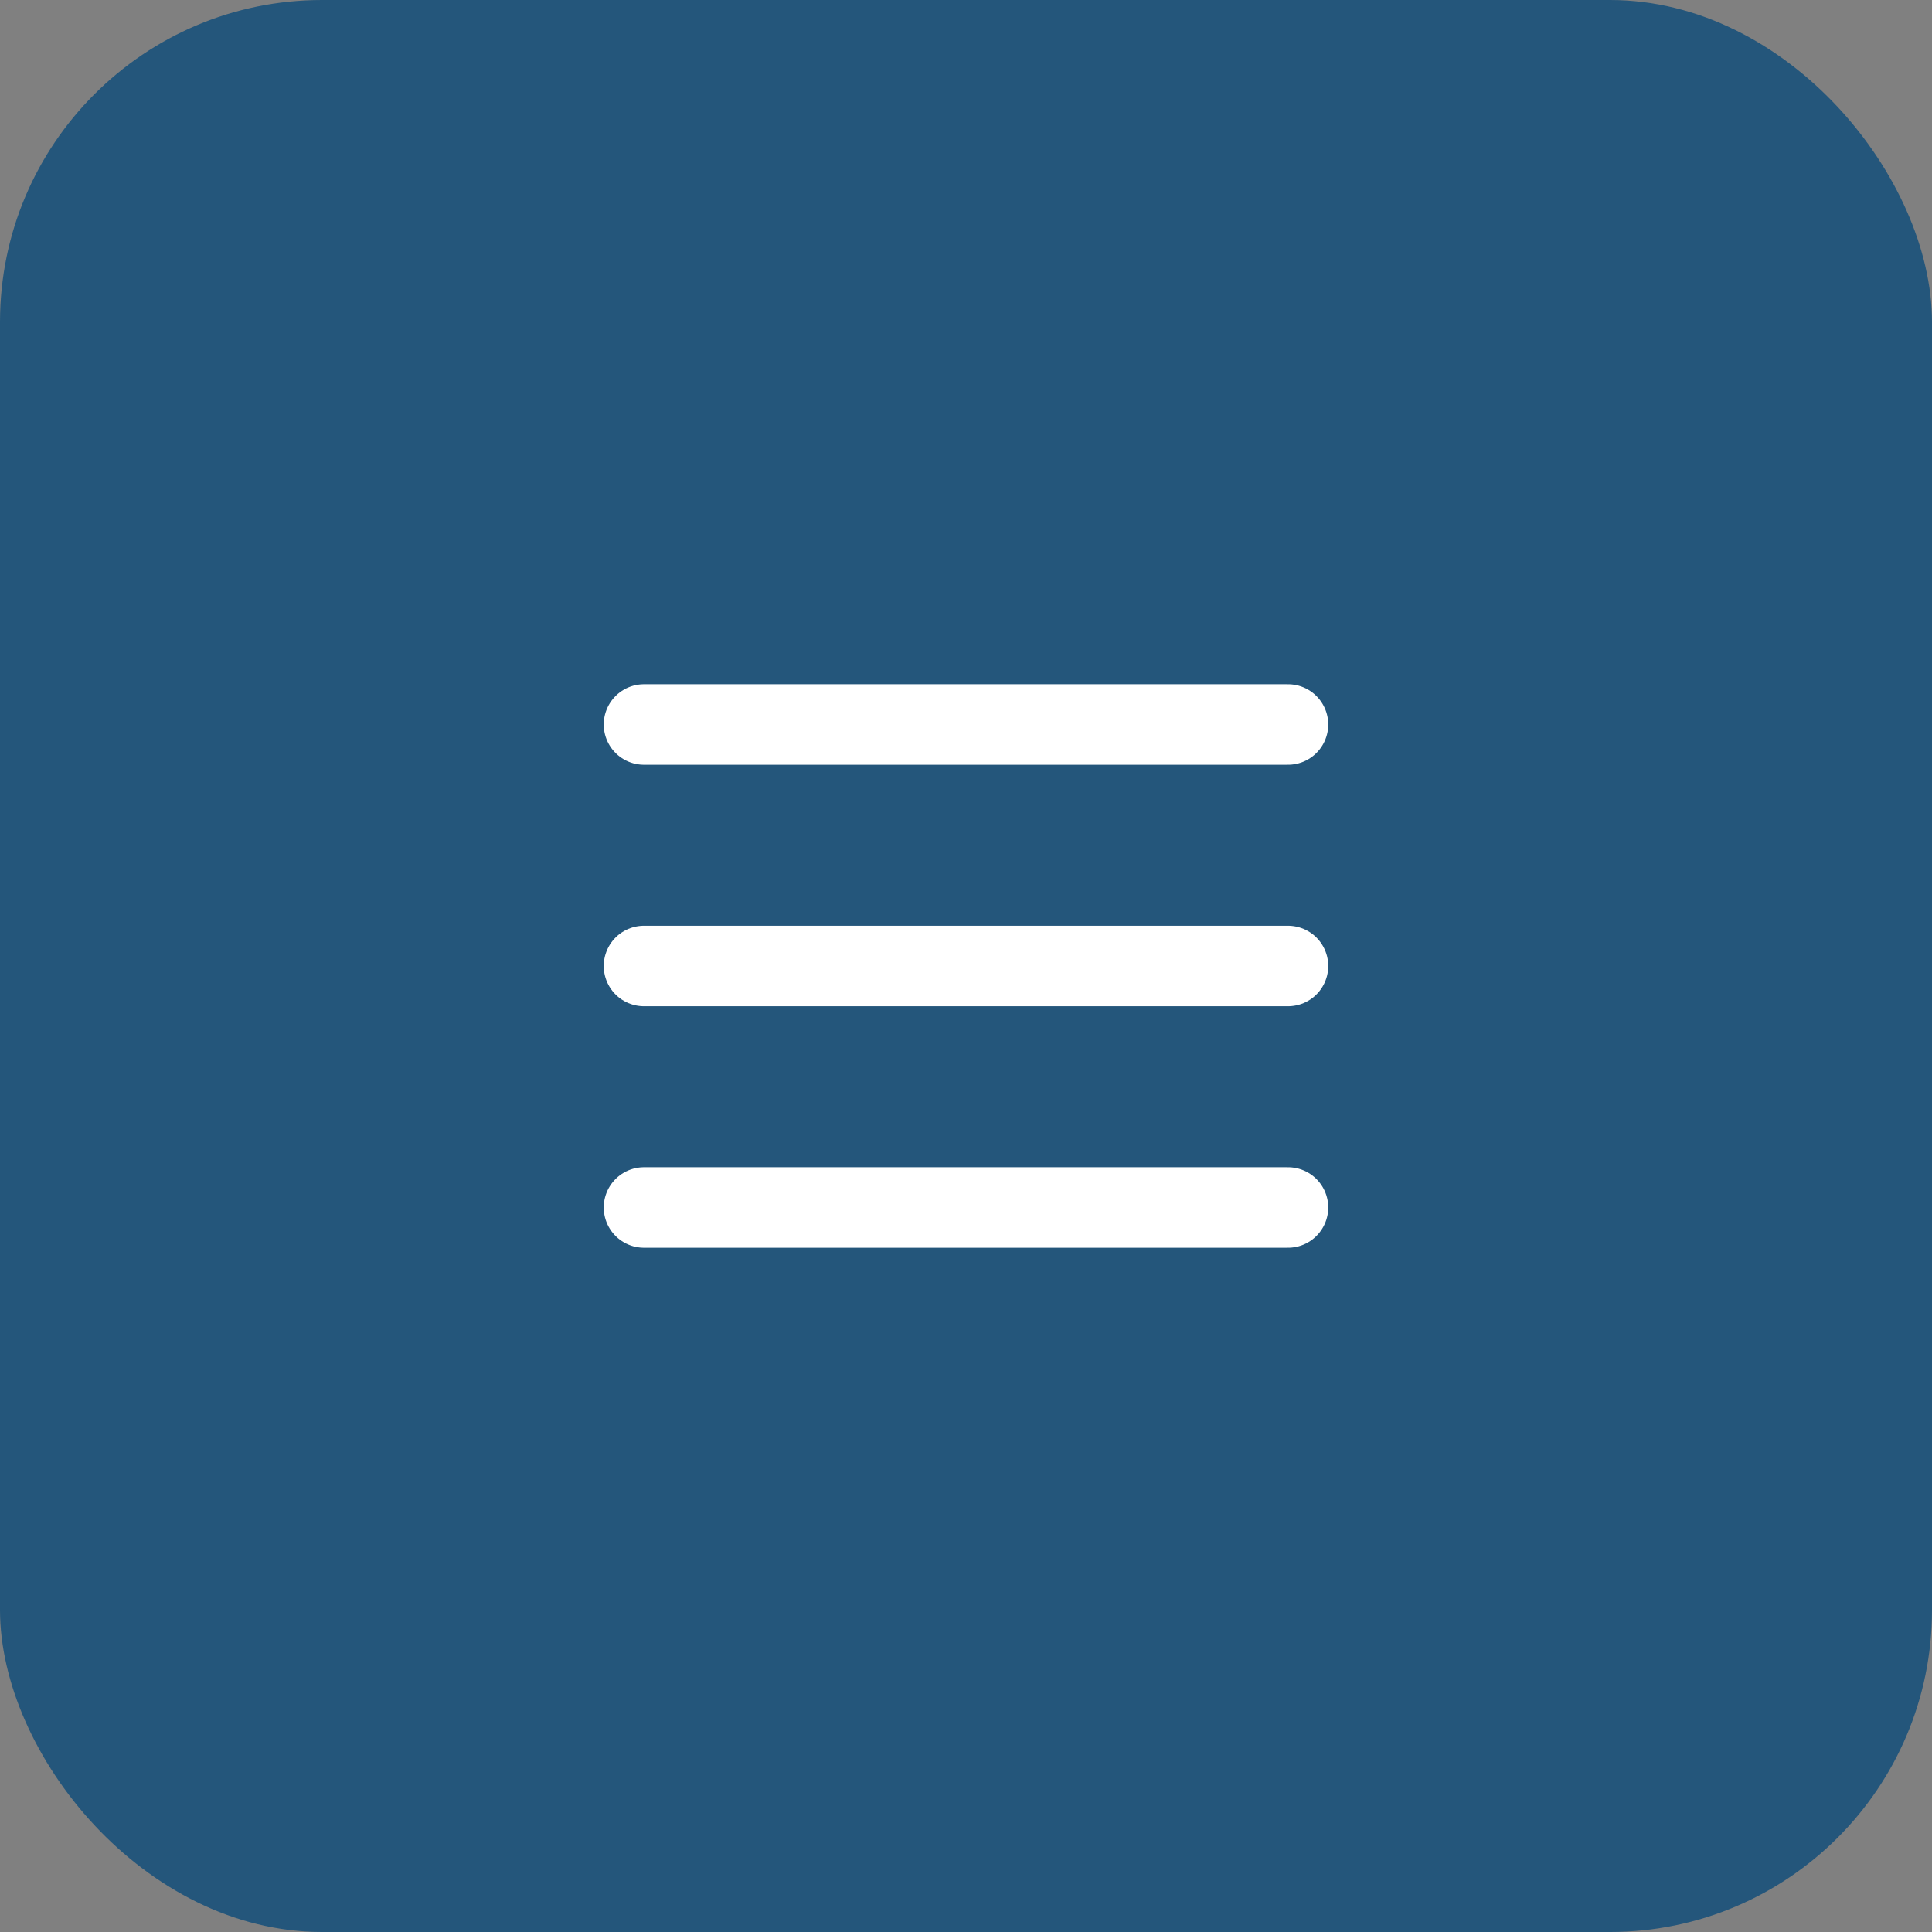
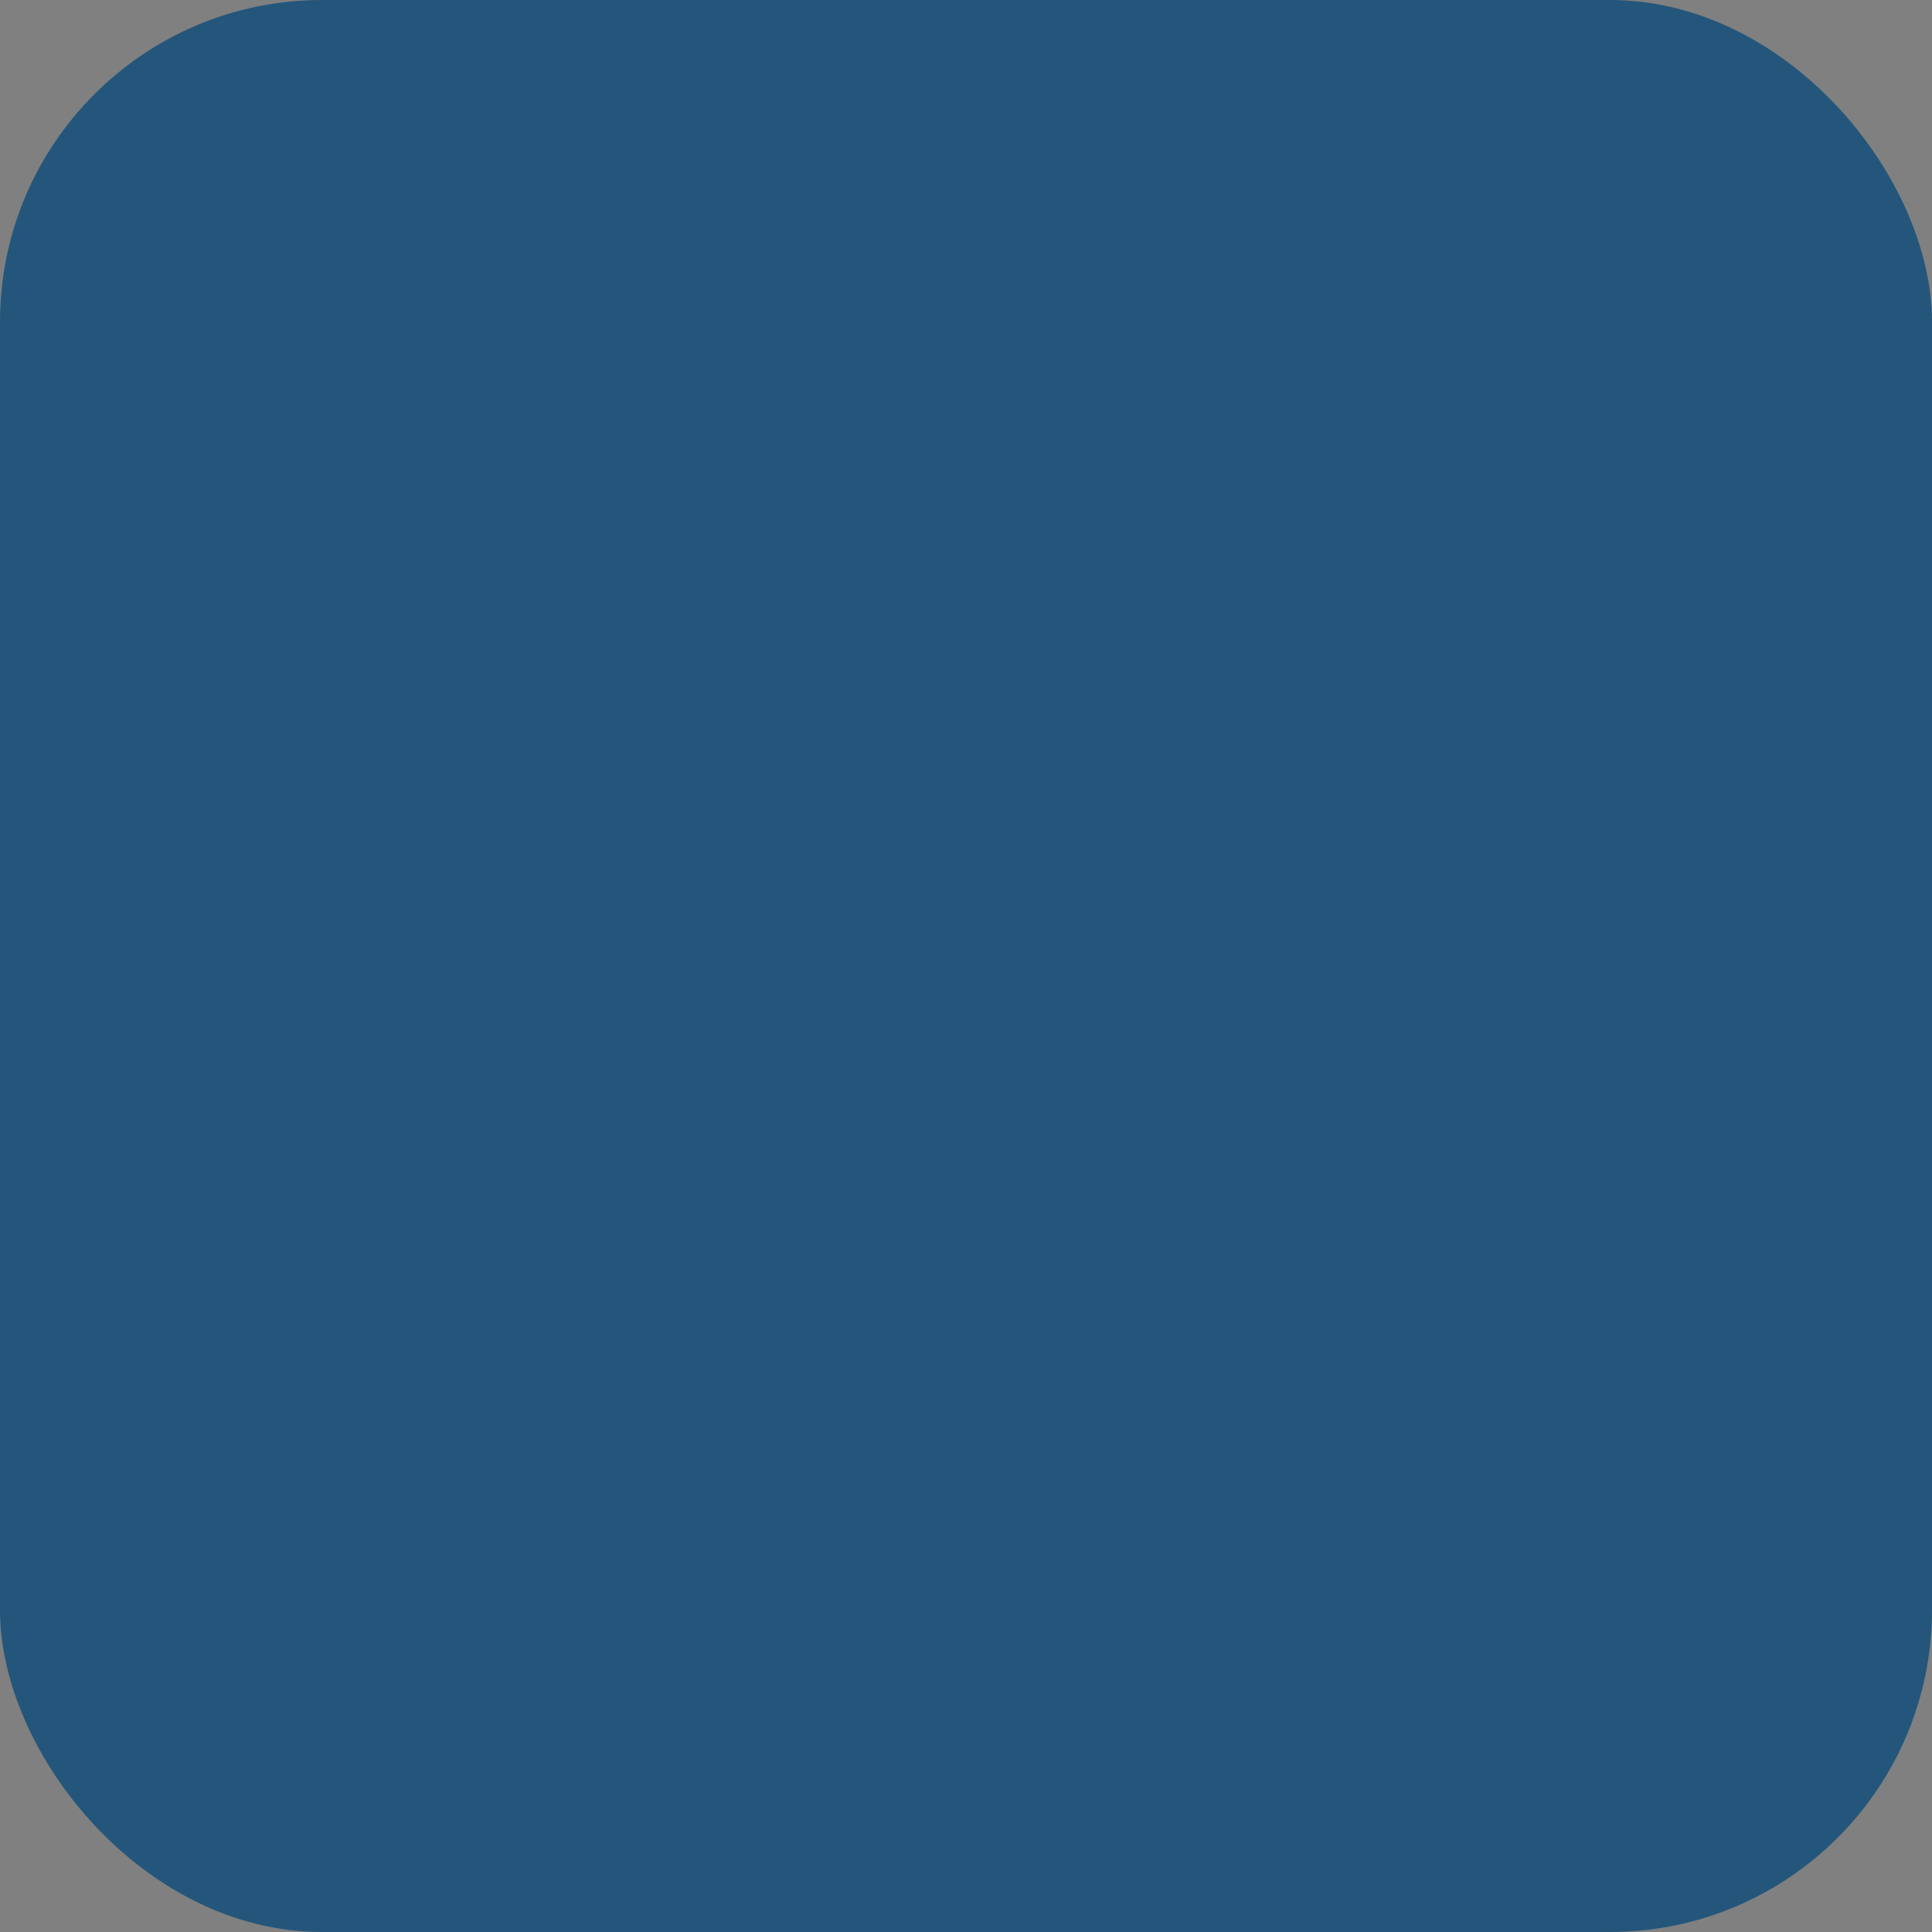
<svg xmlns="http://www.w3.org/2000/svg" width="24" height="24" viewBox="0 0 24 24" fill="none">
  <rect x="0" y="0" width="24" height="24" fill="#808080" stroke="none" />
  <rect width="24" height="24" rx="4" fill="#24567B" />
-   <path d="M8 9H16M8 12H16M8 15H16" stroke="white" stroke-linecap="round" />
</svg>